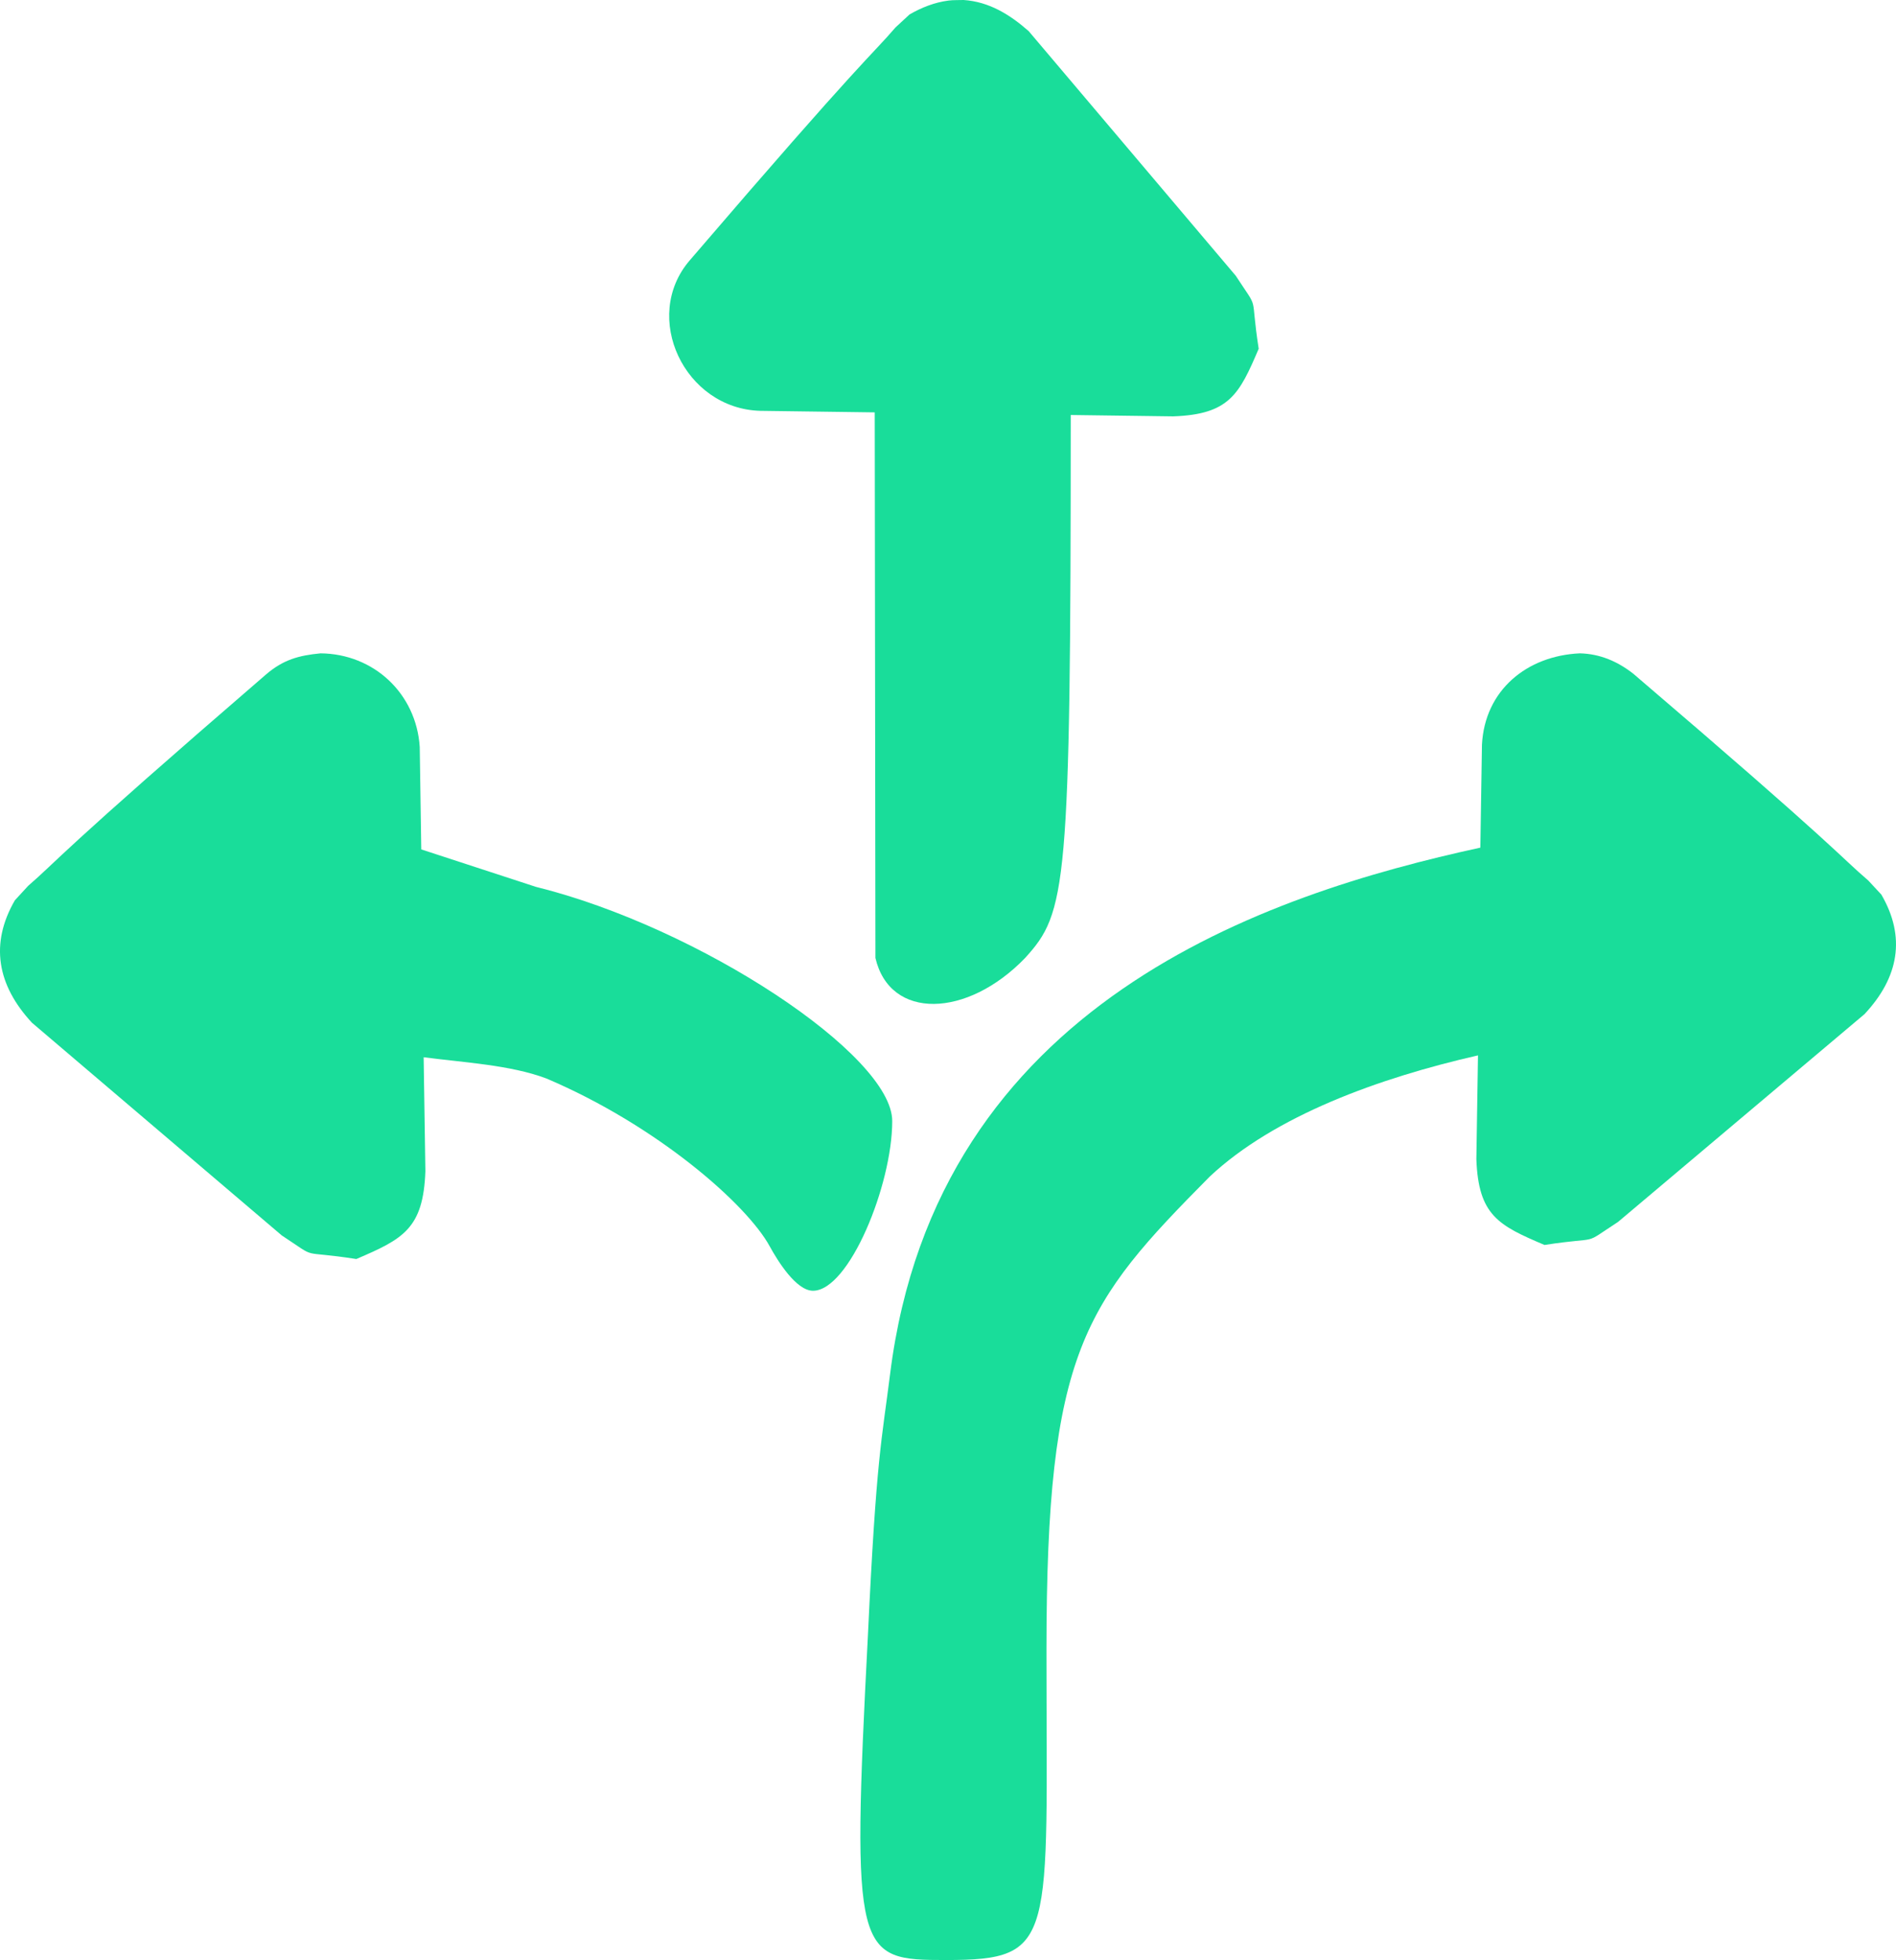
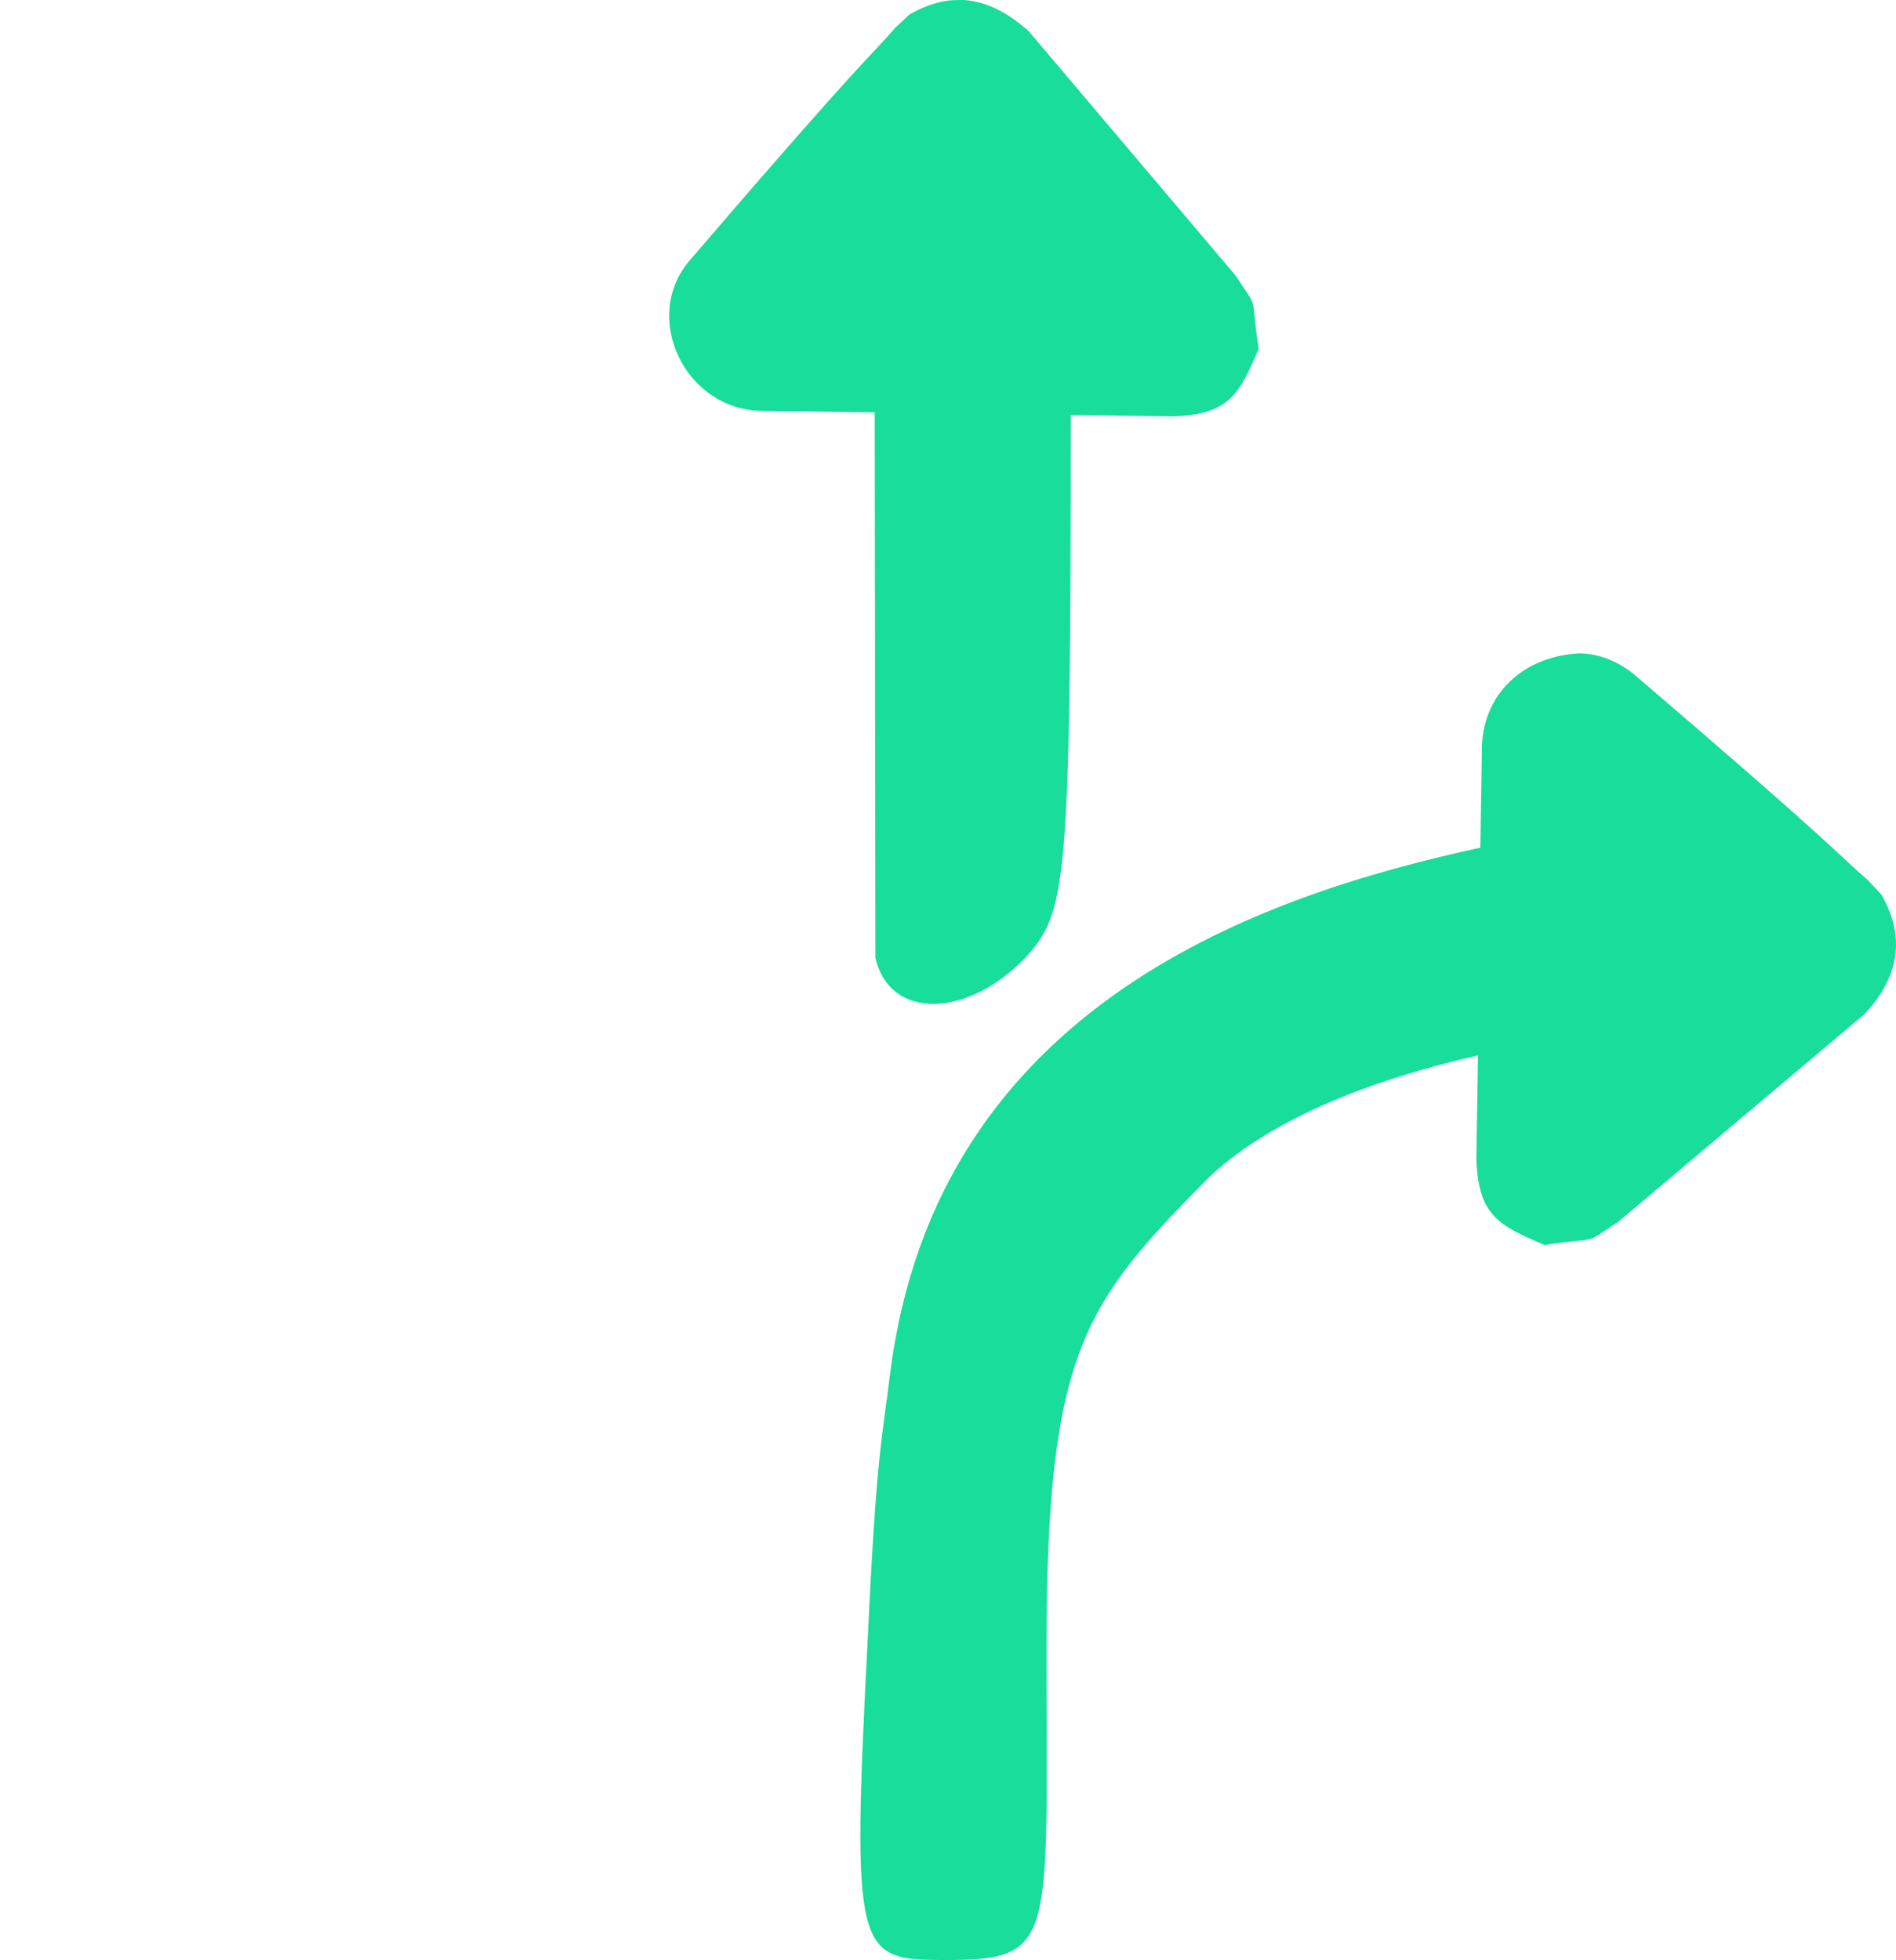
<svg xmlns="http://www.w3.org/2000/svg" width="119px" height="123px" viewBox="0 0 119 123" version="1.1">
  <title>001</title>
  <desc>Created with Sketch.</desc>
  <defs />
  <g id="Pages-Assets" stroke="none" stroke-width="1" fill="none" fill-rule="evenodd">
    <g id="001" fill="#19DD9A" fill-rule="nonzero">
-       <path d="M99.155,41 C100.425,41.029 101.539,41.513 102.522,42.288 C115.417,53.304 115.417,53.68 117.259,55.255 L118.079,56.138 C119.629,58.794 119.187,61.331 117.022,63.642 L101.556,76.68 C99.176,78.226 100.649,77.554 96.939,78.127 C94.046,76.899 92.791,76.273 92.662,72.744 L92.764,66.23 C86.567,67.642 80.013,70.008 75.927,73.836 C68.045,81.799 65.68,84.73 65.68,103.528 C65.68,121.804 66.346,123 59.384,123 C53.735,123 53.425,122.831 54.475,102.597 C55.001,91.371 55.351,90.341 55.866,86.225 C58.786,62.9 79.506,56.114 92.912,53.193 L93.013,46.738 C93.187,43.309 95.834,41.151 99.155,41 Z" id="Shape" />
-       <path d="M20.118,41 C23.463,41.031 26.127,43.523 26.344,46.875 L26.44,53.304 L33.628,55.652 C43.882,58.191 56,66.21 56,70.352 C56,74.362 53.291,81 51.027,81 C49.962,81 48.798,79.103 48.311,78.213 C46.861,75.559 41.219,70.62 34.294,67.68 C32.02,66.821 29.03,66.672 26.59,66.346 L26.699,73.498 C26.569,77.111 25.297,77.752 22.364,79.009 C18.603,78.423 20.096,79.11 17.684,77.528 L2.005,64.18 C-0.189,61.814 -0.638,59.217 0.933,56.498 L1.765,55.593 C3.632,53.981 3.632,53.596 16.704,42.319 C17.778,41.4 18.75,41.132 20.118,41 Z" id="Shape" />
+       <path d="M99.155,41 C100.425,41.029 101.539,41.513 102.522,42.288 C115.417,53.304 115.417,53.68 117.259,55.255 L118.079,56.138 C119.629,58.794 119.187,61.331 117.022,63.642 L101.556,76.68 C99.176,78.226 100.649,77.554 96.939,78.127 C94.046,76.899 92.791,76.273 92.662,72.744 L92.764,66.23 C86.567,67.642 80.013,70.008 75.927,73.836 C68.045,81.799 65.68,84.73 65.68,103.528 C65.68,121.804 66.346,123 59.384,123 C53.735,123 53.425,122.831 54.475,102.597 C55.001,91.371 55.351,90.341 55.866,86.225 C58.786,62.9 79.506,56.114 92.912,53.193 L93.013,46.738 C93.187,43.309 95.834,41.151 99.155,41 " id="Shape" />
      <path d="M60.485,0 C62.085,0.109 63.39,0.92 64.565,1.955 L77.559,17.303 C79.099,19.665 78.43,18.204 79,21.885 C77.777,24.756 77.153,26.002 73.636,26.129 L67.203,26.043 C67.203,55.814 66.943,57.248 64.341,60.116 C60.699,63.896 55.856,64.026 54.945,60.116 L54.901,25.878 L47.72,25.782 C42.952,25.648 40.244,19.889 43.285,16.345 C54.263,3.548 54.637,3.548 56.207,1.72 L57.087,0.906 C57.842,0.471 58.662,0.147 59.531,0.035 C59.846,-0.005 60.167,0.012 60.485,0 Z" id="Shape" />
    </g>
  </g>
</svg>